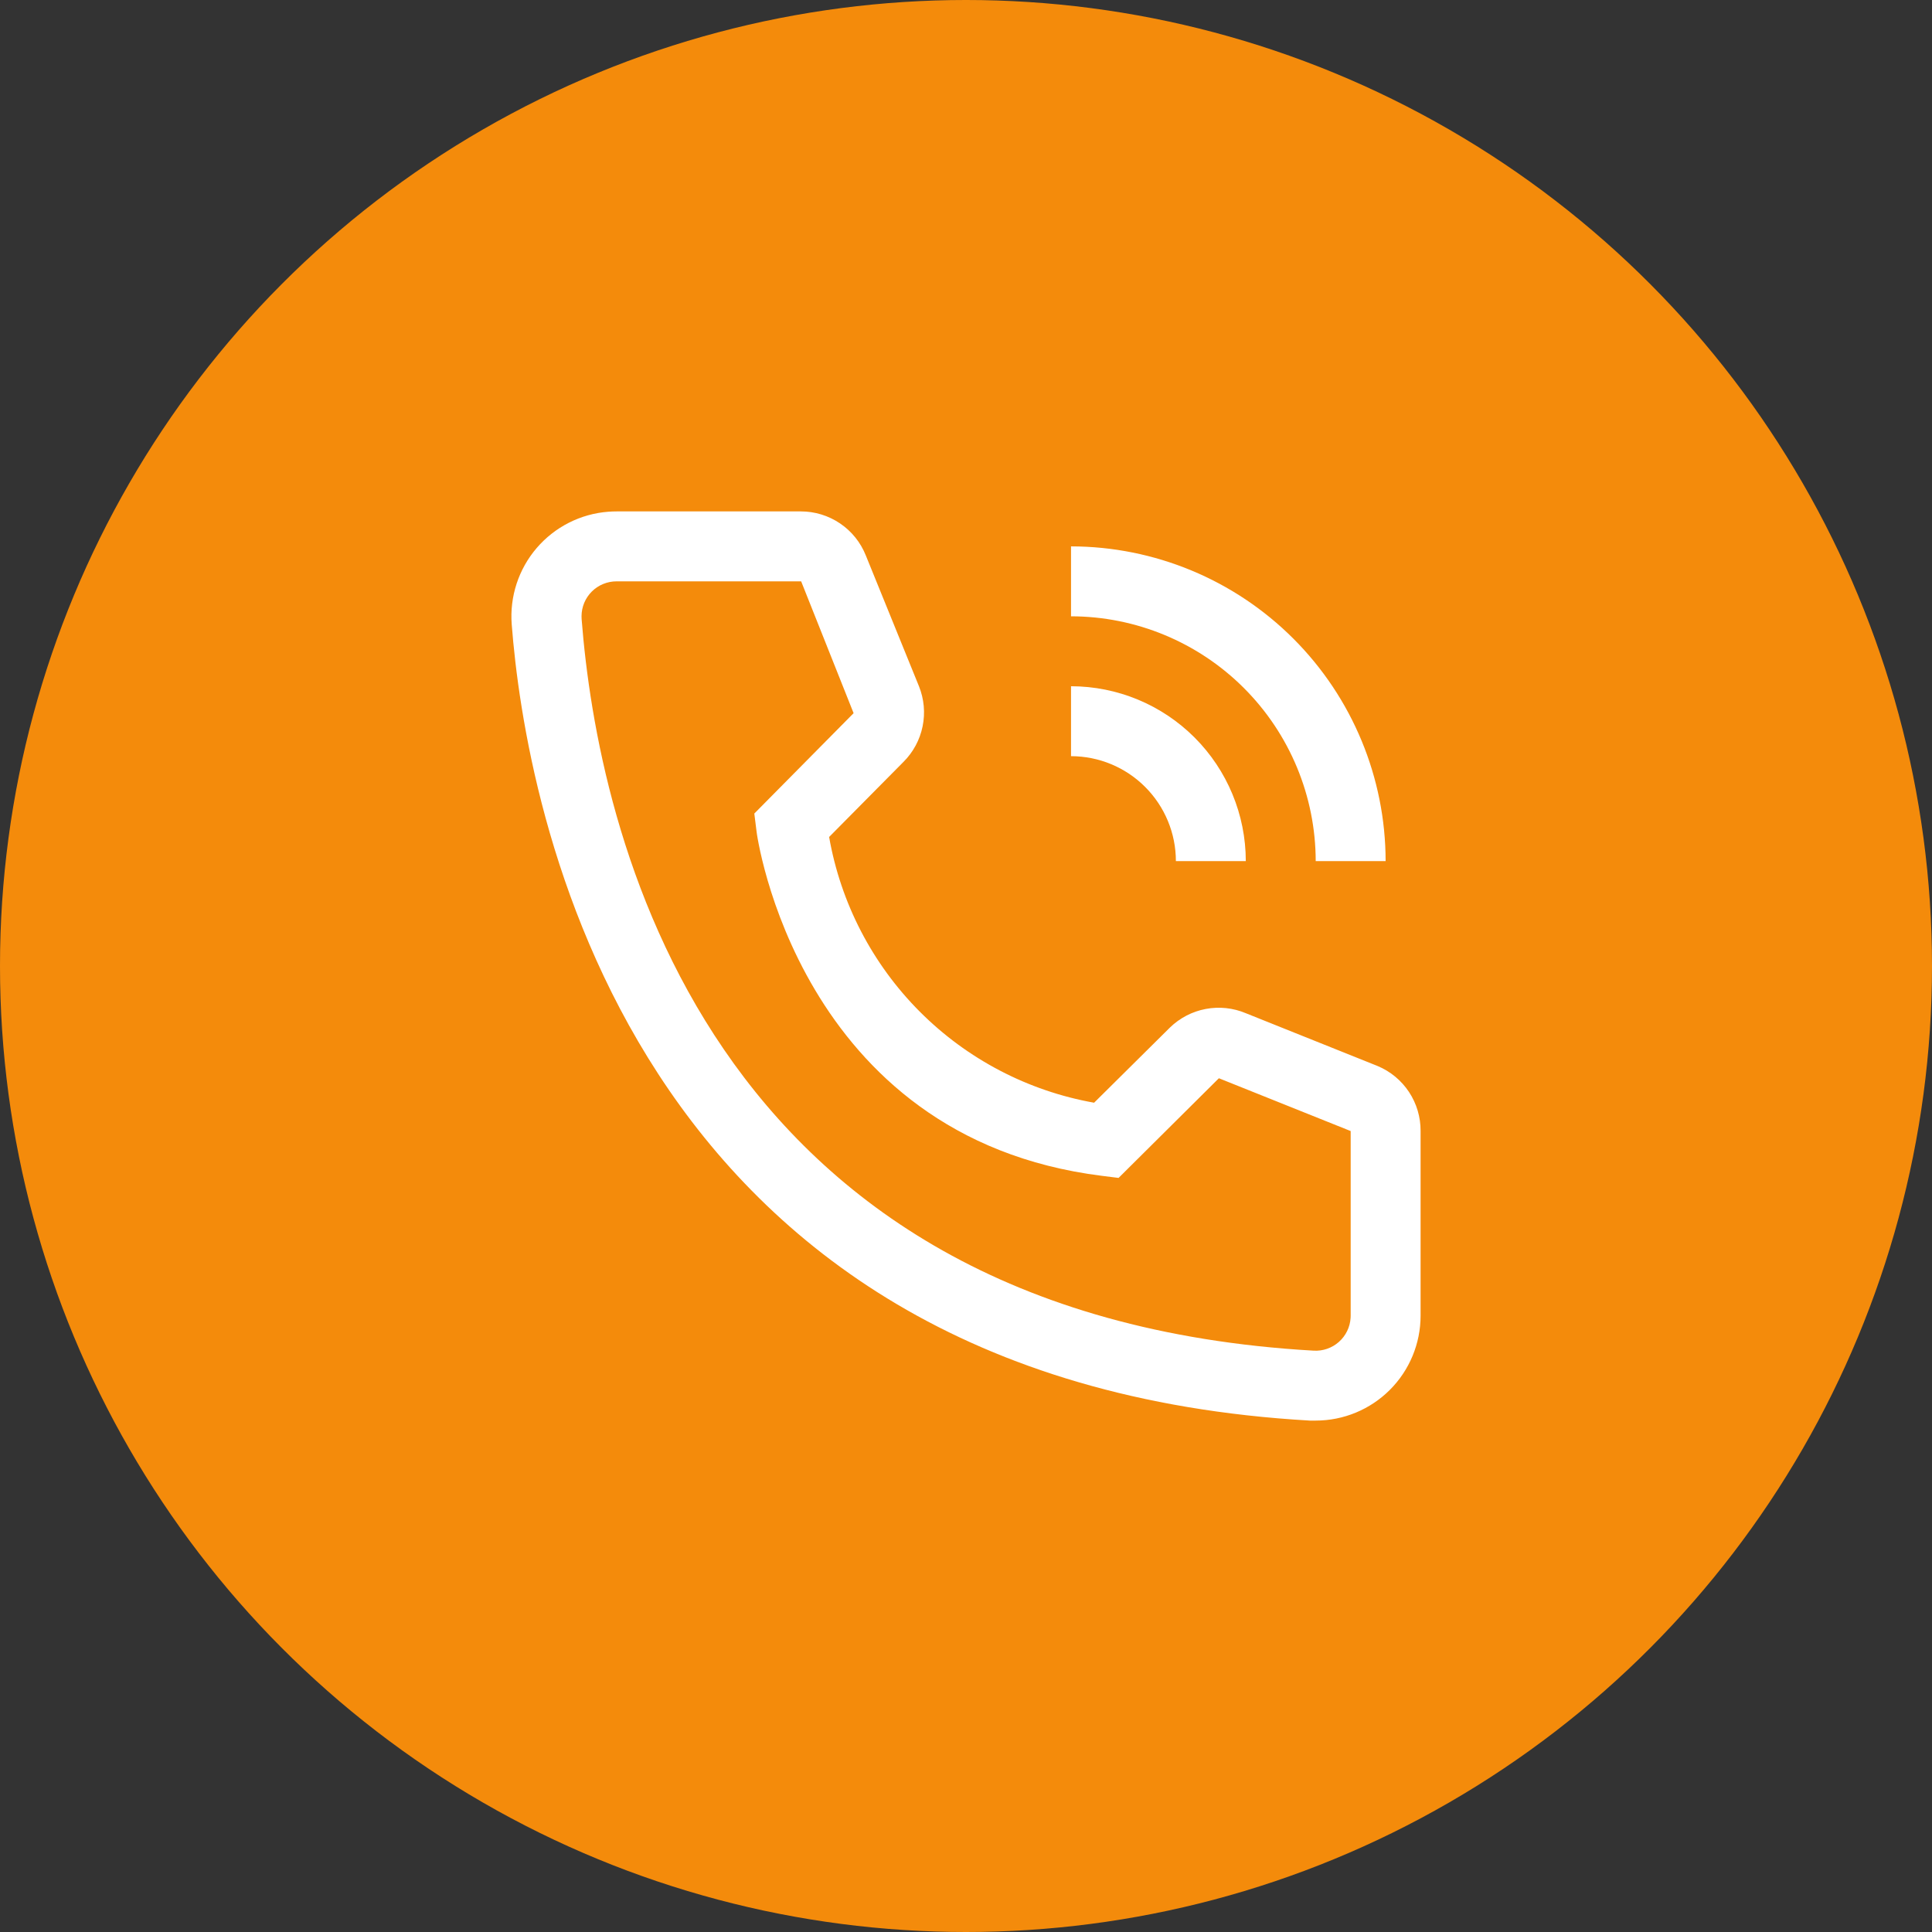
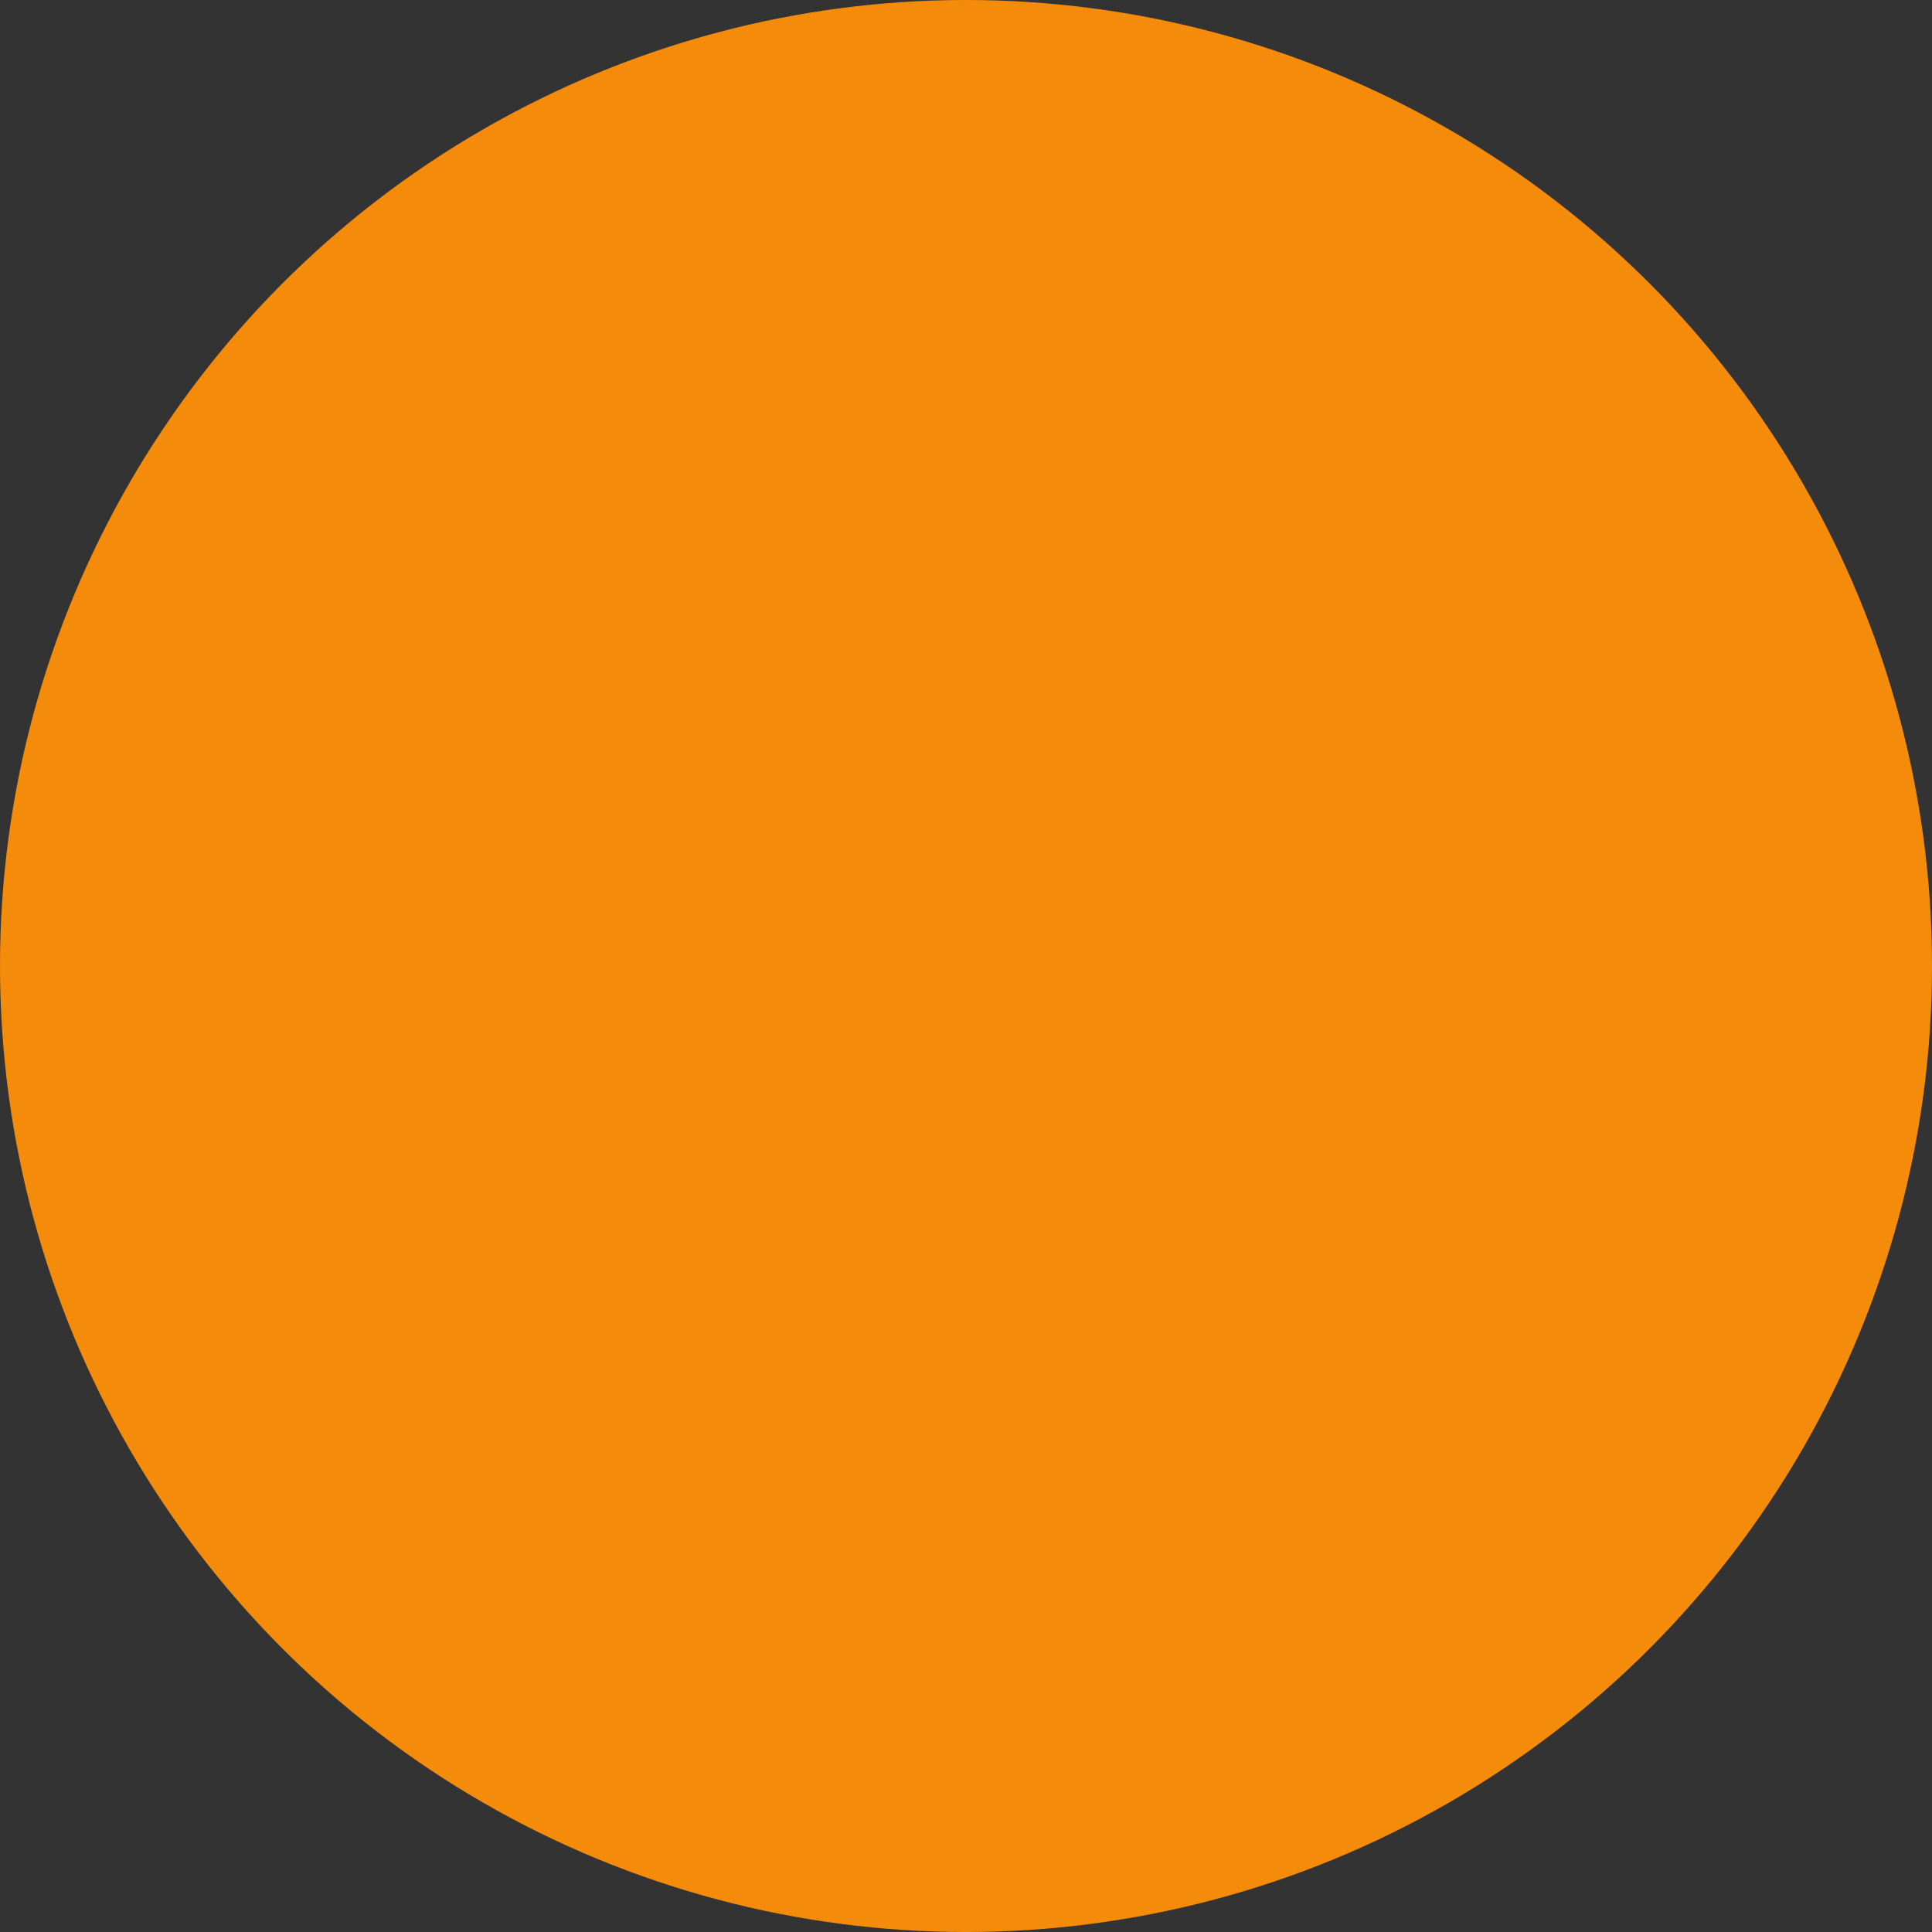
<svg xmlns="http://www.w3.org/2000/svg" width="102" height="102" viewBox="0 0 102 102" fill="none">
  <rect x="0" y="0" width="102" height="102" fill="#333333" stroke="none" />
  <circle cx="51" cy="51" r="51" fill="#F48B0B" />
-   <path d="M65.772 45.461H62.081C62.08 43.992 61.496 42.584 60.458 41.546C59.42 40.507 58.013 39.923 56.545 39.922V36.23C58.991 36.233 61.337 37.206 63.067 38.937C64.796 40.667 65.77 43.013 65.772 45.461Z" fill="white" />
-   <path d="M73.154 45.462H69.463C69.459 42.035 68.097 38.751 65.675 36.328C63.253 33.905 59.97 32.542 56.545 32.538V28.846C60.948 28.851 65.17 30.603 68.284 33.718C71.398 36.833 73.15 41.056 73.154 45.462ZM69.463 75H69.15C32.885 72.914 27.736 42.305 27.016 32.963C26.904 31.499 27.377 30.049 28.333 28.934C29.289 27.819 30.648 27.129 32.112 27.017C32.258 27.006 32.405 27 32.553 27H42.279C43.018 26.999 43.74 27.221 44.352 27.635C44.965 28.05 45.438 28.639 45.711 29.326L48.517 36.231C48.787 36.902 48.854 37.638 48.709 38.347C48.565 39.056 48.216 39.706 47.705 40.218L43.774 44.188C44.385 47.679 46.055 50.898 48.558 53.408C51.06 55.918 54.274 57.597 57.763 58.218L61.767 54.249C62.287 53.744 62.944 53.402 63.656 53.268C64.368 53.133 65.104 53.211 65.772 53.492L72.73 56.28C73.406 56.562 73.983 57.039 74.388 57.651C74.792 58.263 75.005 58.981 75 59.714V69.462C75 70.93 74.417 72.339 73.378 73.378C72.34 74.416 70.932 75 69.463 75ZM32.553 30.692C32.31 30.692 32.07 30.739 31.846 30.831C31.622 30.923 31.418 31.058 31.246 31.229C31.074 31.4 30.938 31.603 30.844 31.827C30.751 32.051 30.703 32.291 30.702 32.533C30.702 32.585 30.704 32.636 30.707 32.686C31.556 43.615 37.001 69.462 69.353 71.308C69.841 71.337 70.321 71.171 70.687 70.846C71.053 70.522 71.276 70.065 71.305 69.576L71.309 69.462V59.714L64.351 56.926L59.055 62.188L58.169 62.077C42.113 60.065 39.935 44.003 39.935 43.837L39.824 42.951L45.066 37.652L42.297 30.692H32.553Z" fill="white" />
</svg>